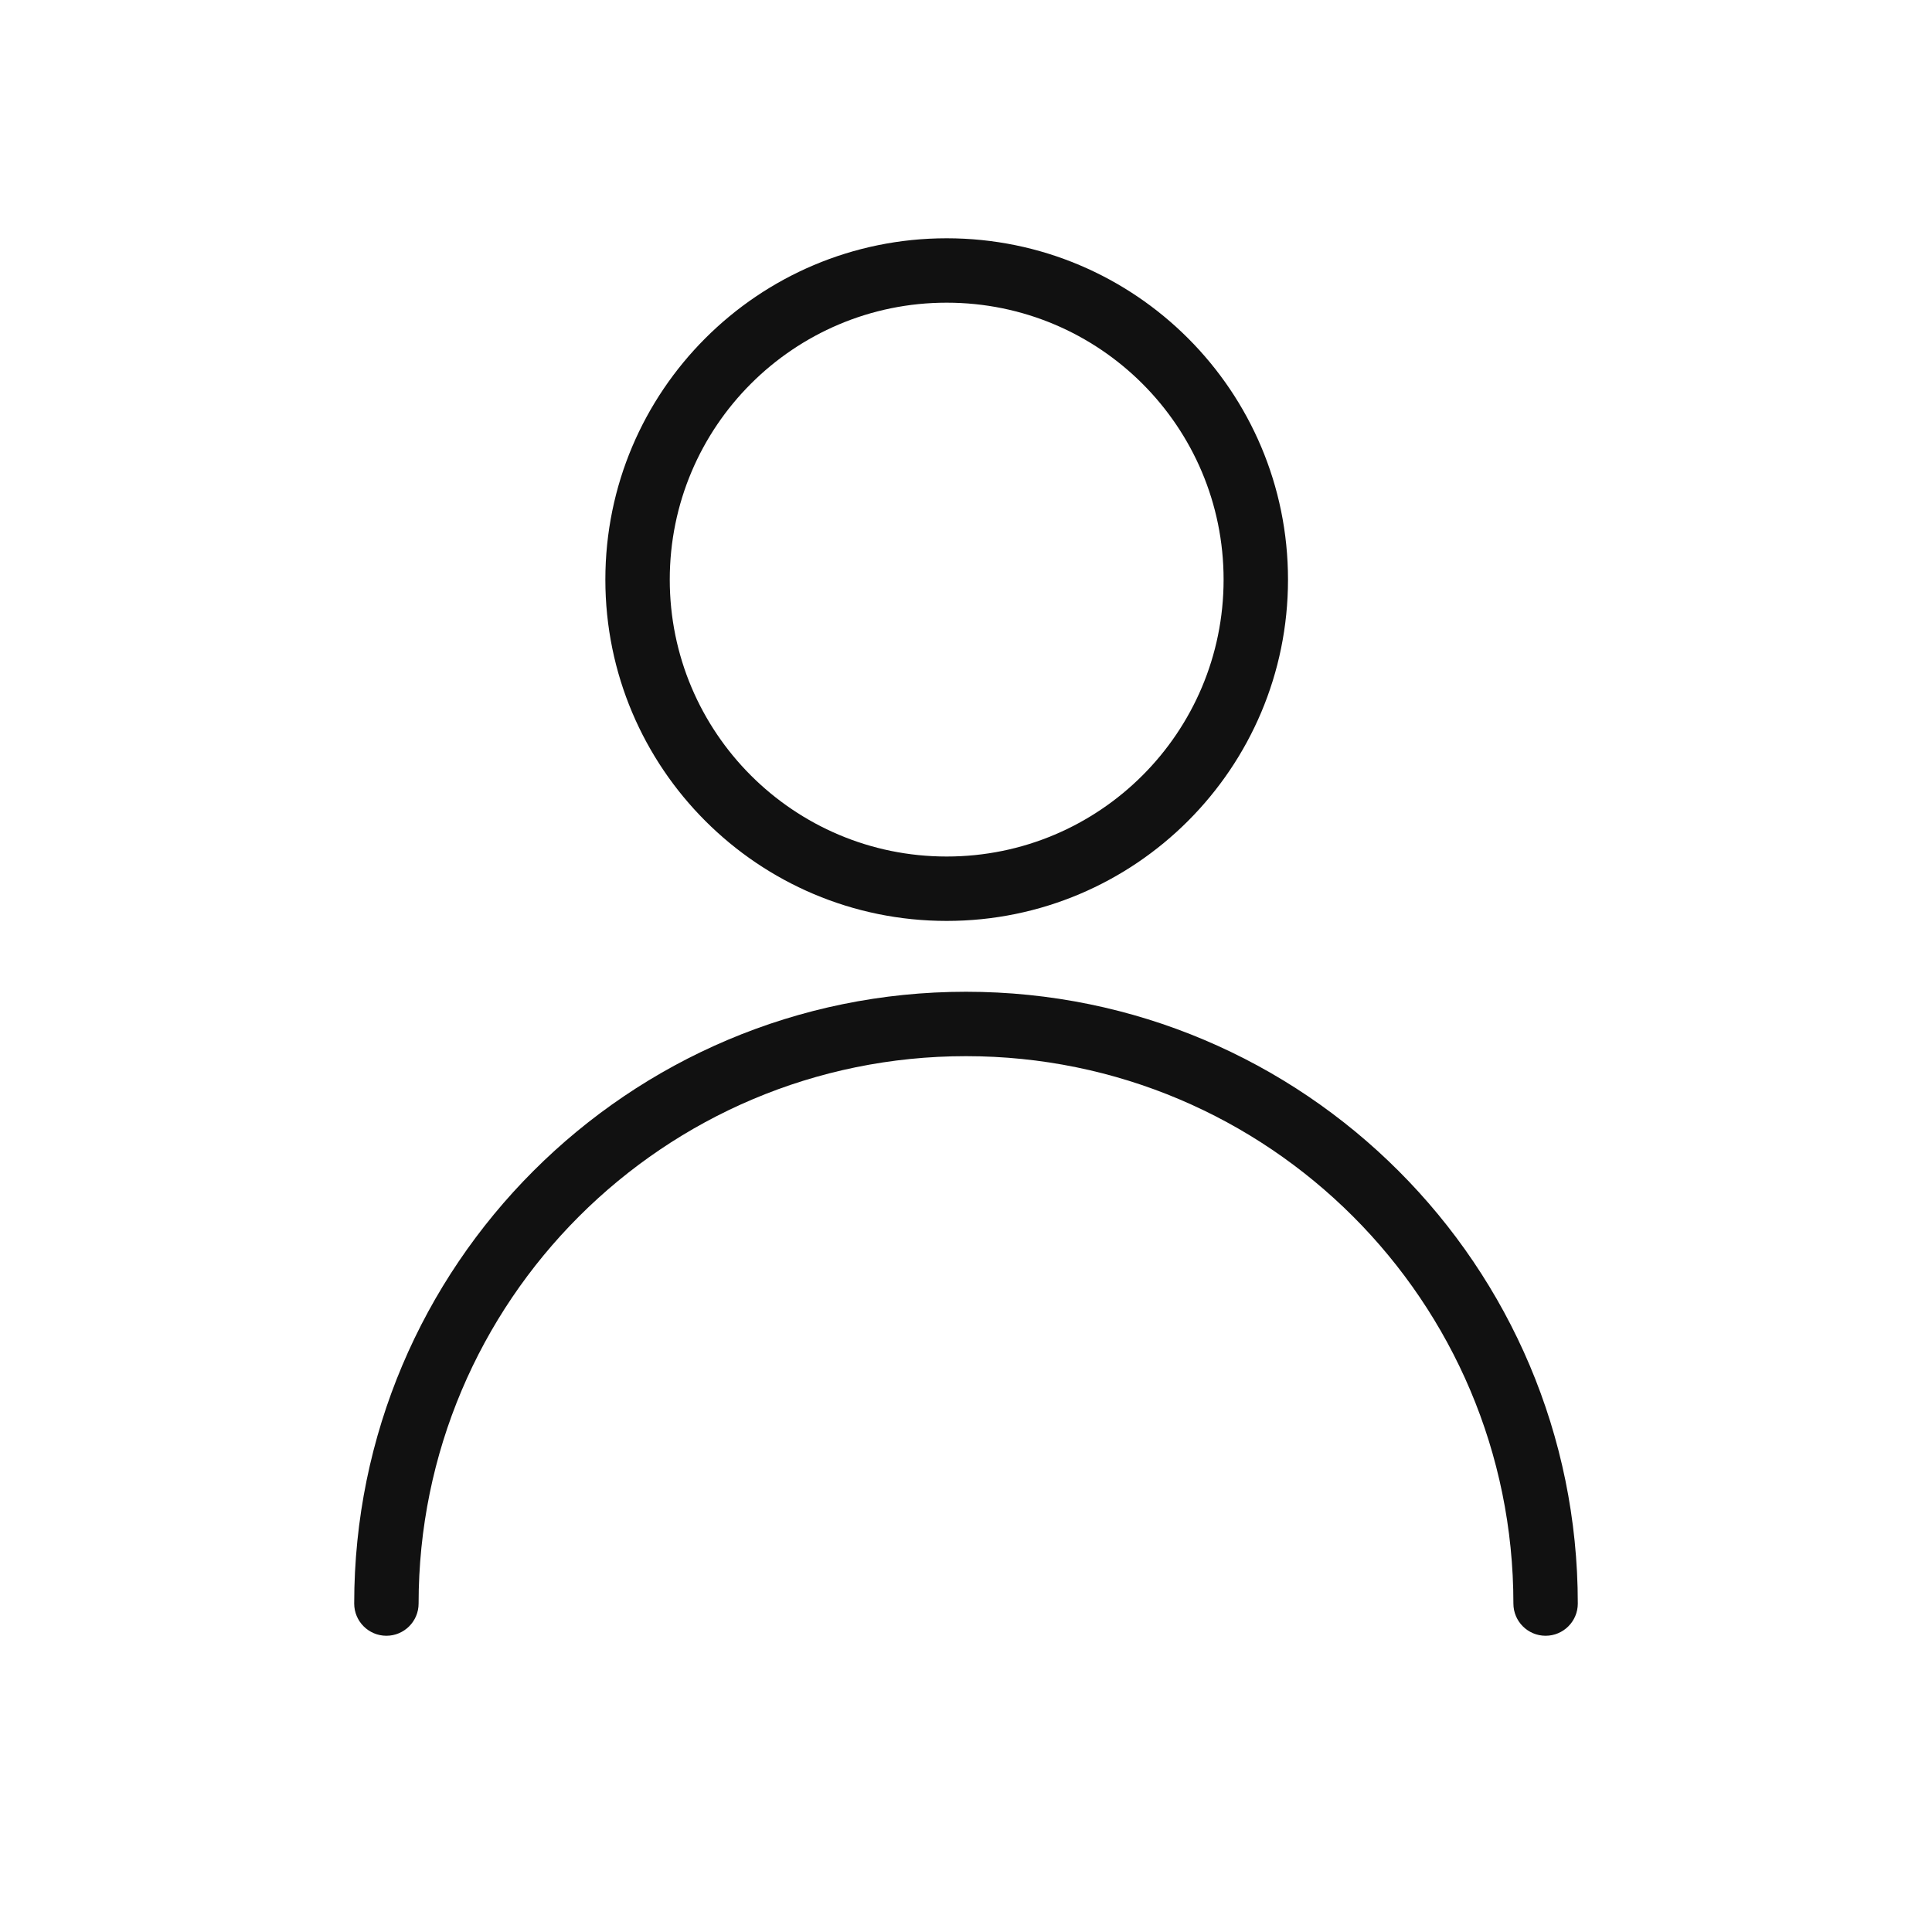
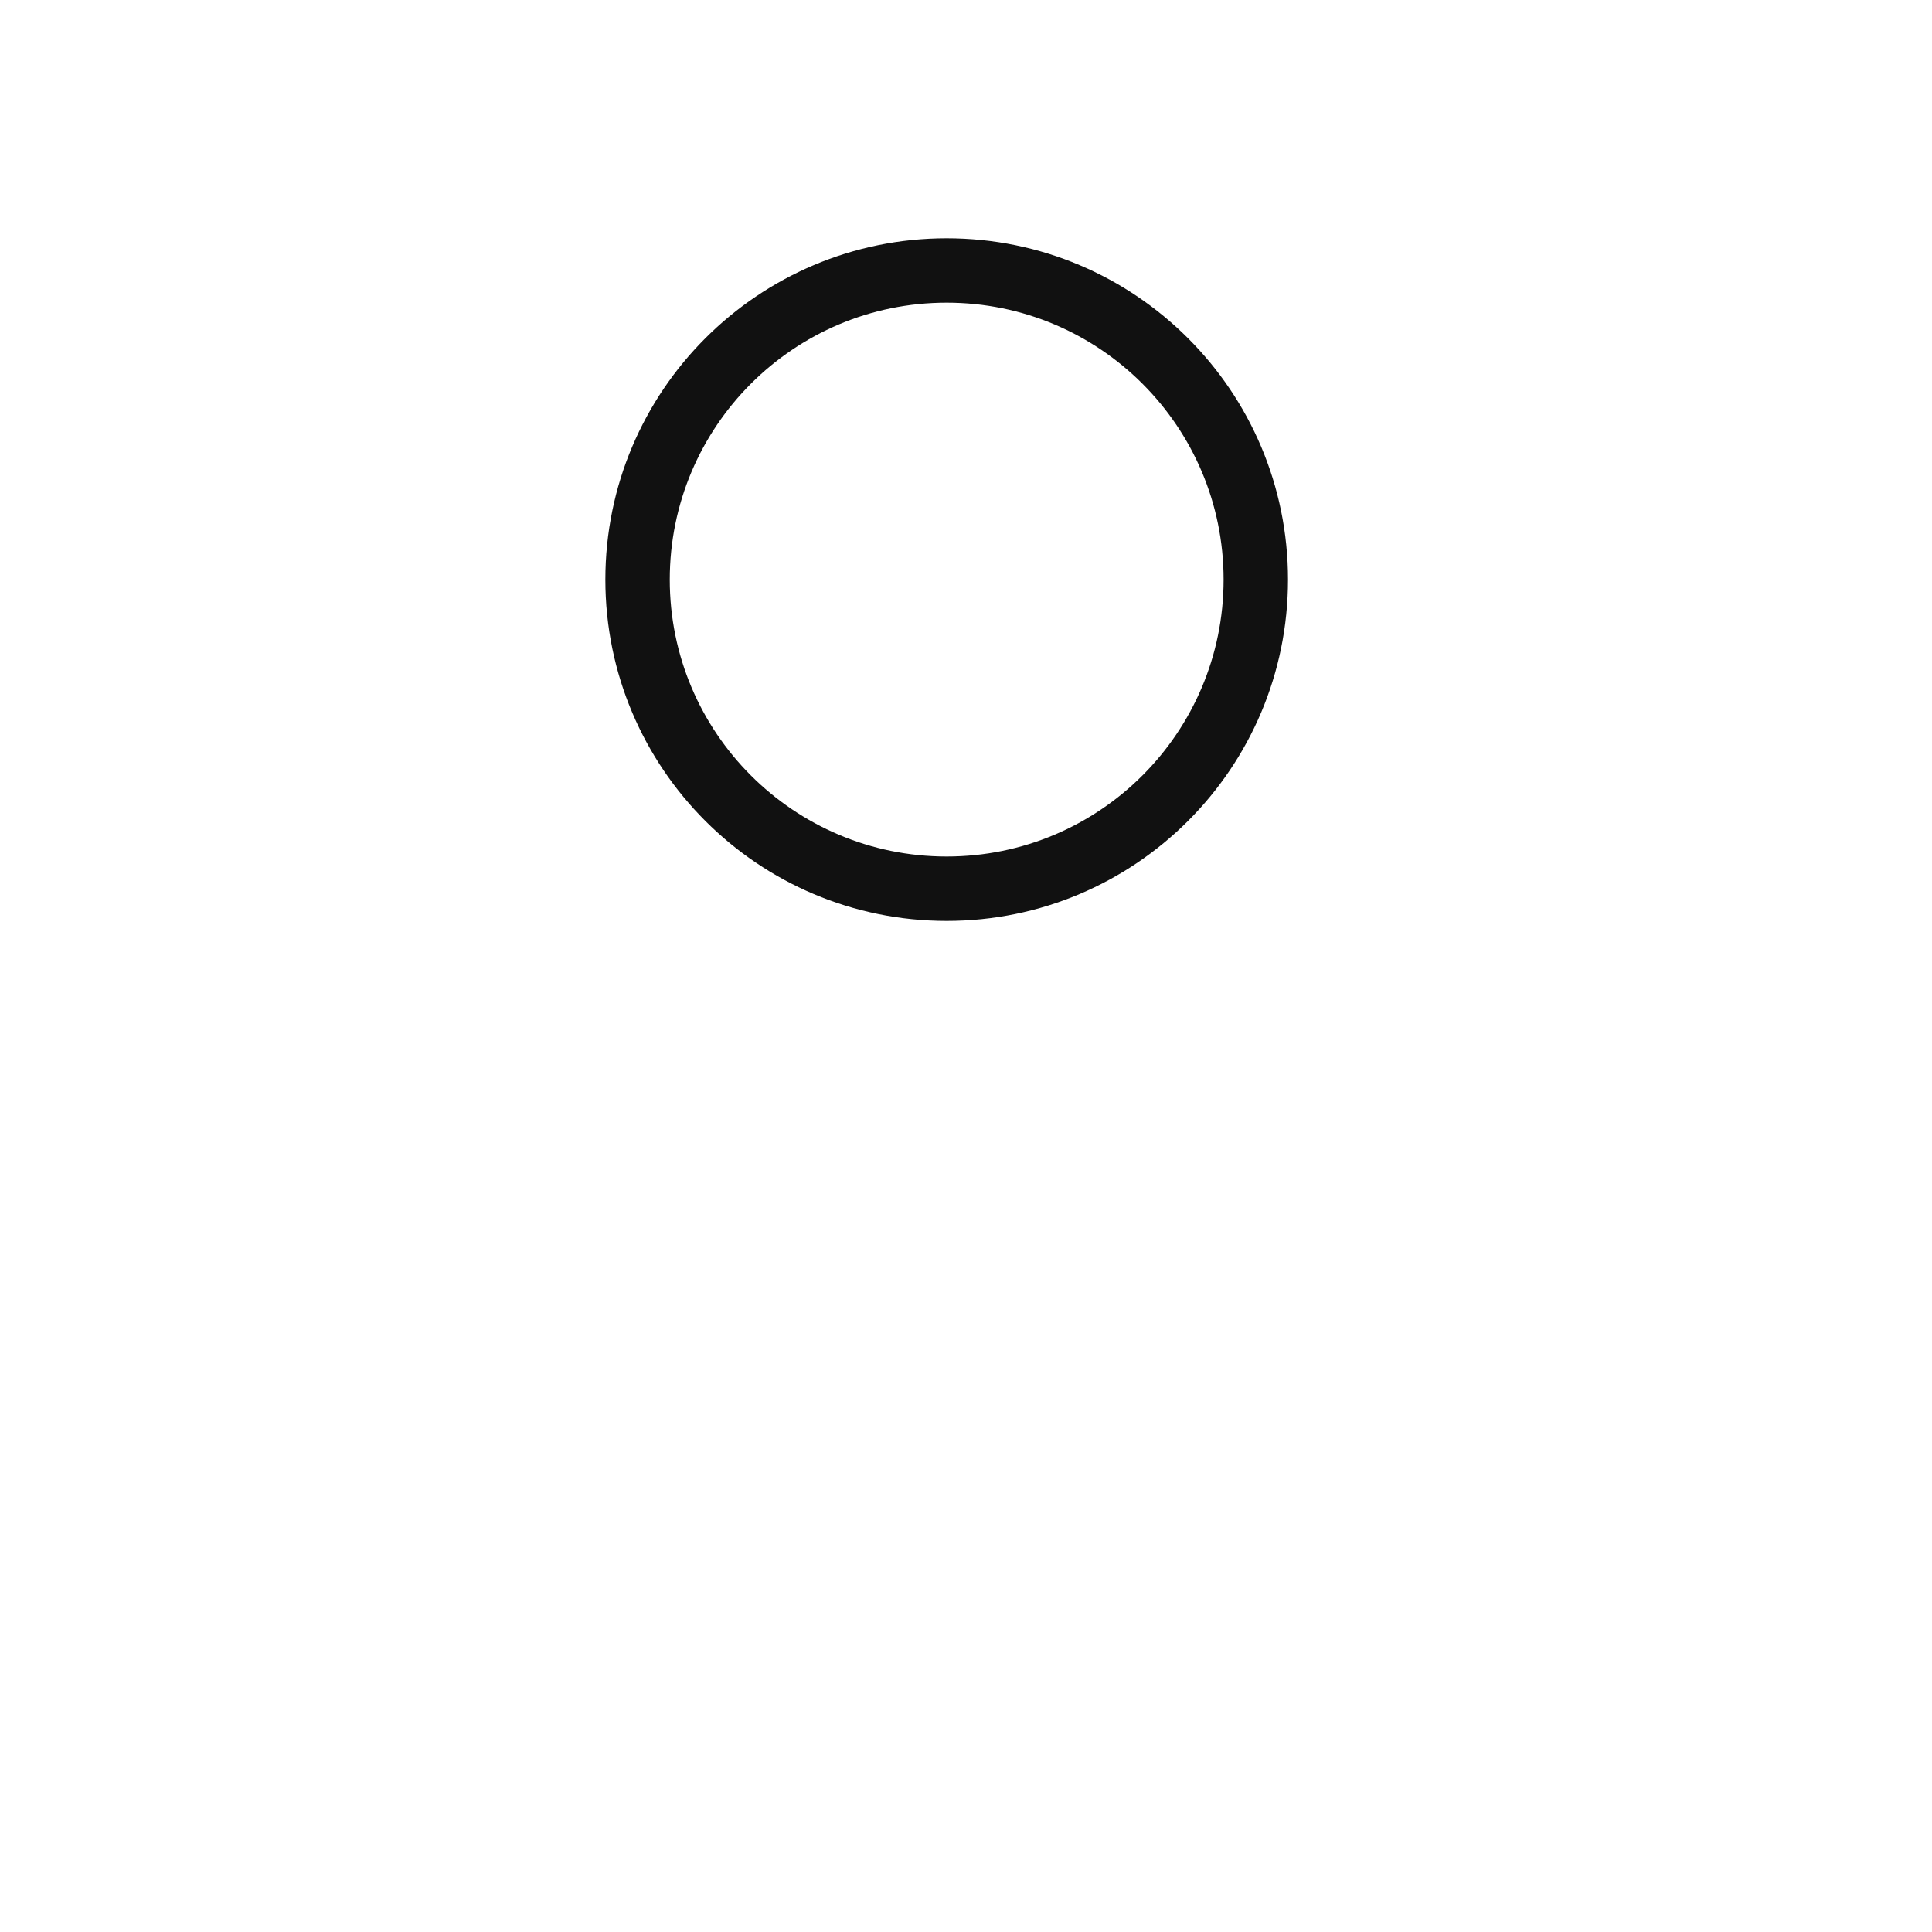
<svg xmlns="http://www.w3.org/2000/svg" width="60px" height="60px" viewBox="0 0 60 60" version="1.1">
  <title>商务用户_user-business备份 3</title>
  <g id="修改内容20230224" stroke="none" stroke-width="1" fill="none" fill-rule="evenodd">
    <g id="商务用户_user-business备份-3">
-       <rect id="矩形" x="0" y="0" width="60" height="60" />
      <path d="M29.4,7.4 C23.546,7.4 18.8,12.146 18.8,18 C18.8,23.854 23.546,28.6 29.4,28.6 C35.254,28.6 40,23.854 40,18 C40,12.146 35.254,7.4 29.4,7.4 Z M29.4,9.4 C34.15,9.4 38,13.25 38,18 C38,22.75 34.15,26.6 29.4,26.6 C24.65,26.6 20.8,22.75 20.8,18 C20.8,13.25 24.65,9.4 29.4,9.4 Z" id="椭圆形" fill="#111111" fill-rule="nonzero" />
-       <path d="M30,30.8 C40.493,30.8 49,39.307 49,49.8 C49,50.352 48.552,50.8 48,50.8 C47.448,50.8 47,50.352 47,49.8 C47,40.411 39.389,32.8 30,32.8 C20.611,32.8 13,40.411 13,49.8 C13,50.352 12.552,50.8 12,50.8 C11.448,50.8 11,50.352 11,49.8 C11,39.307 19.507,30.8 30,30.8 Z" id="路径" fill="#111111" fill-rule="nonzero" />
    </g>
  </g>
</svg>